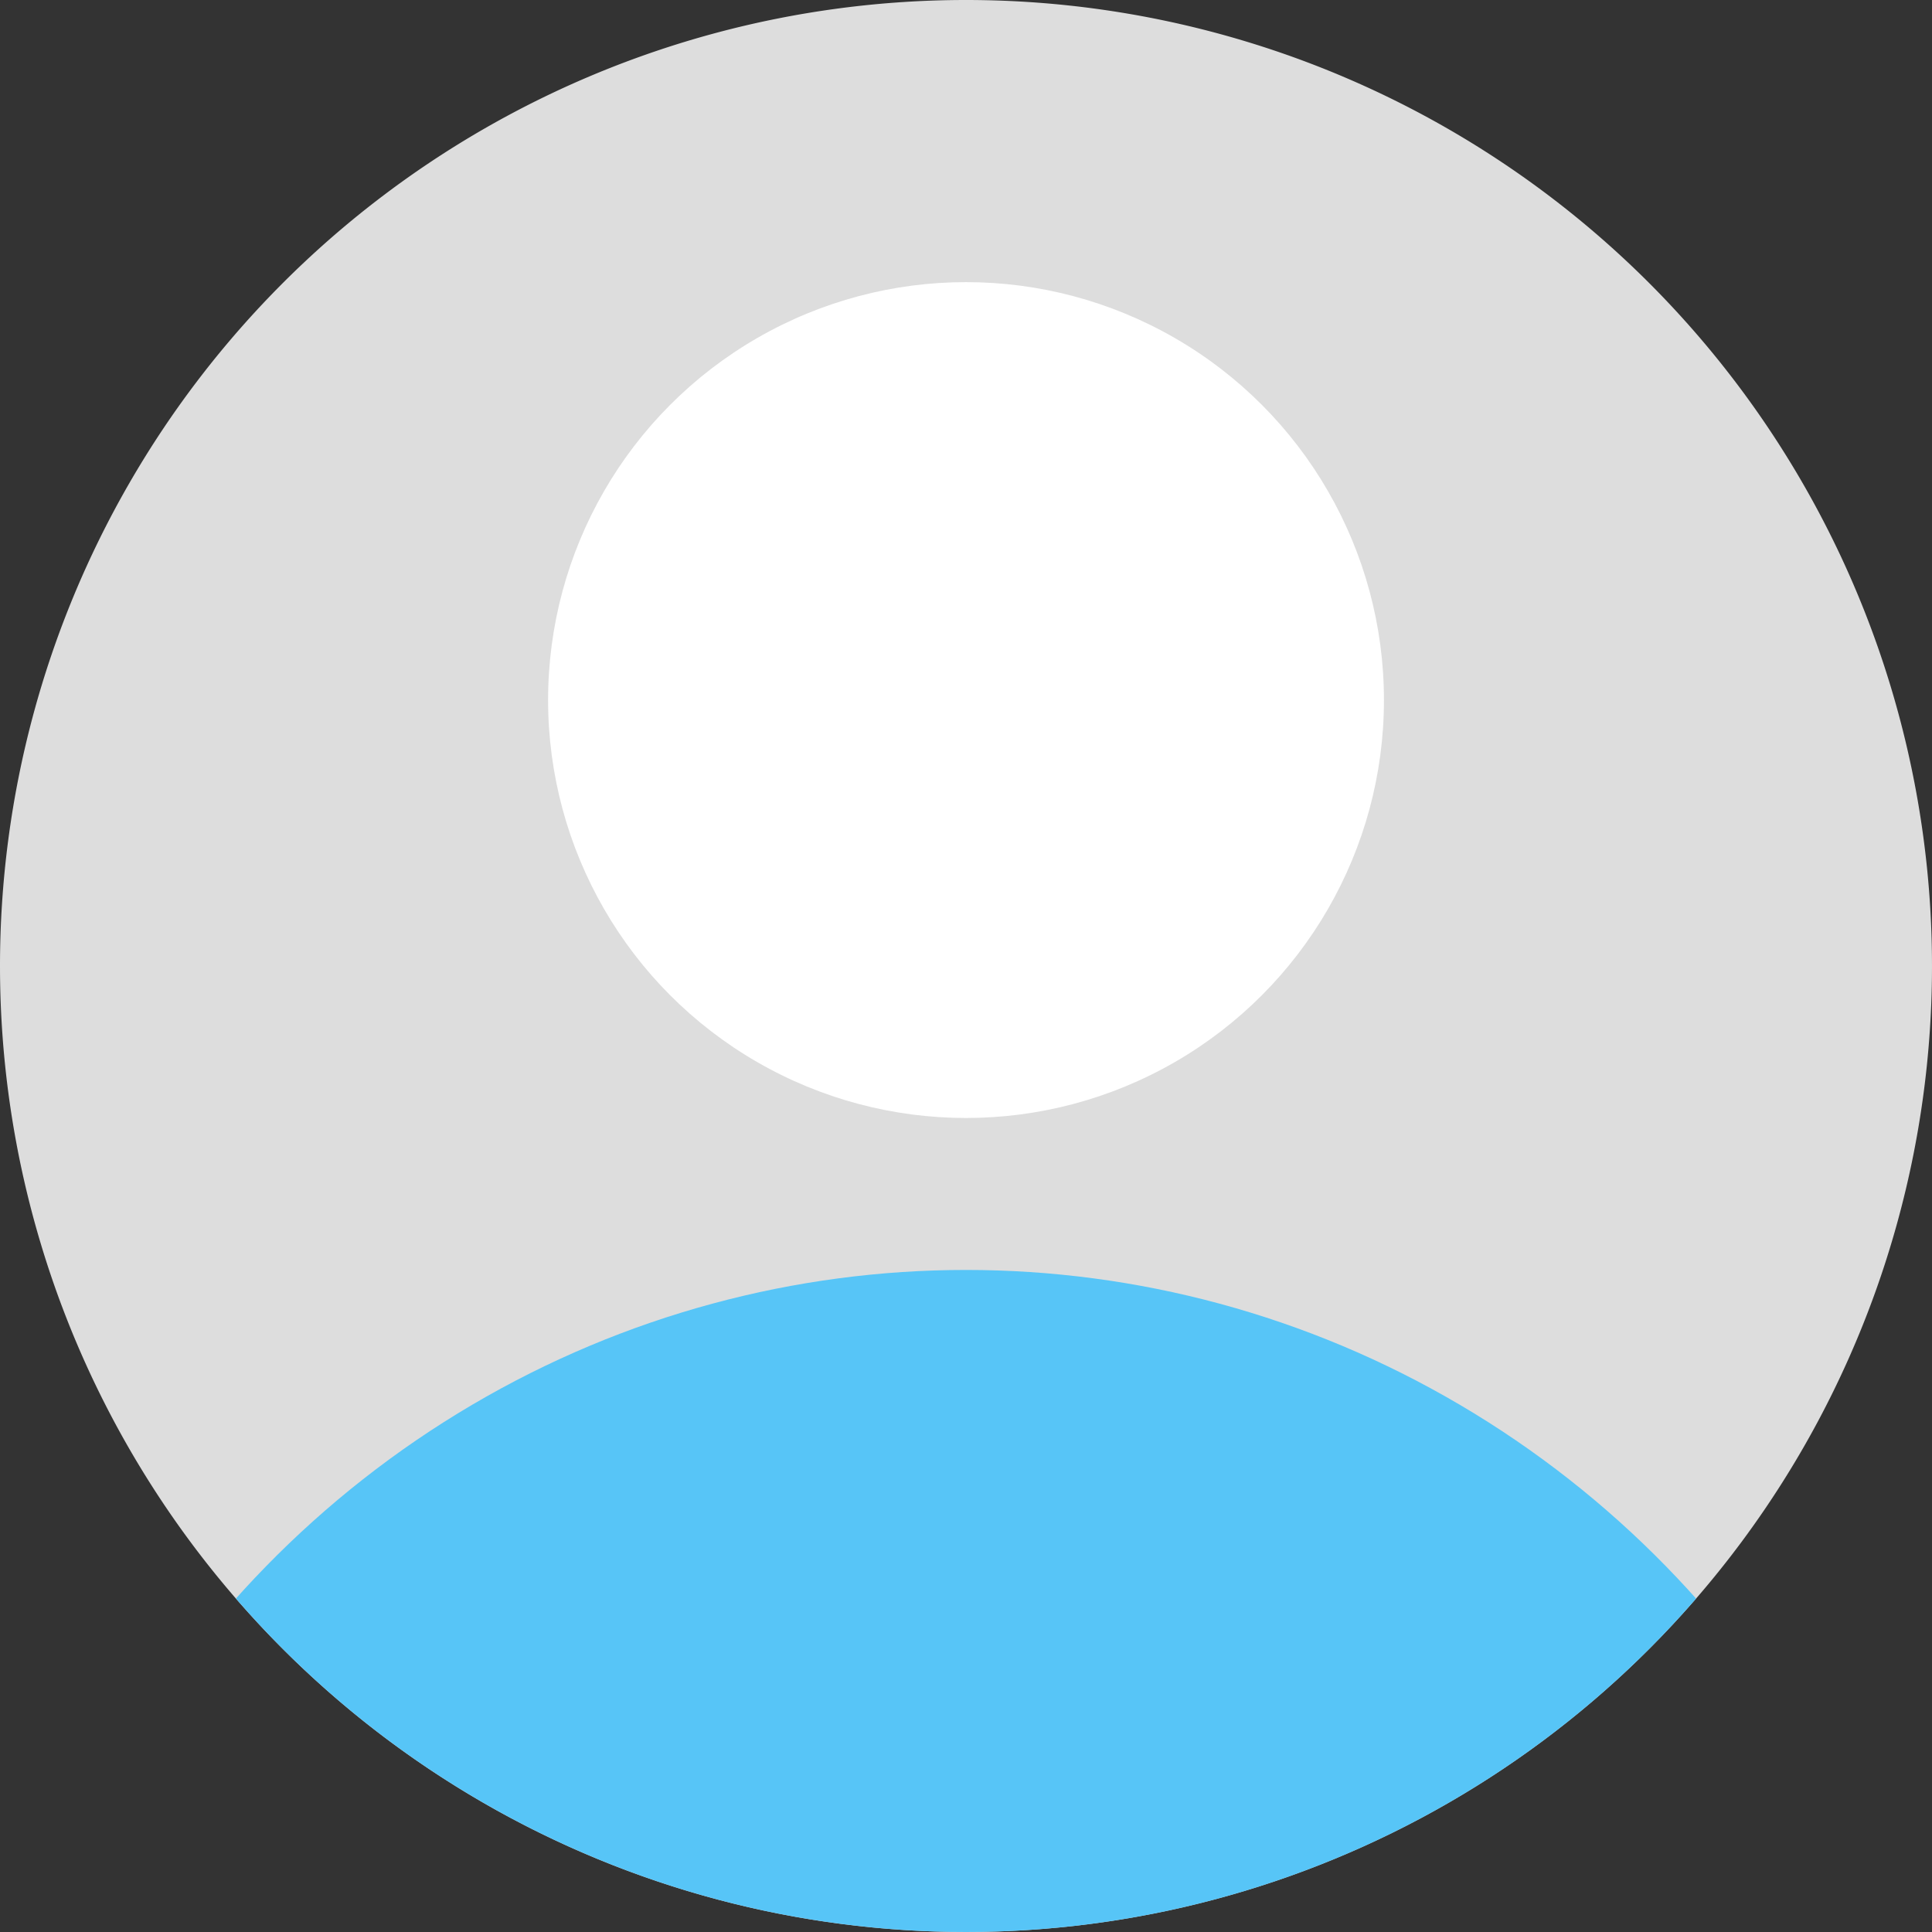
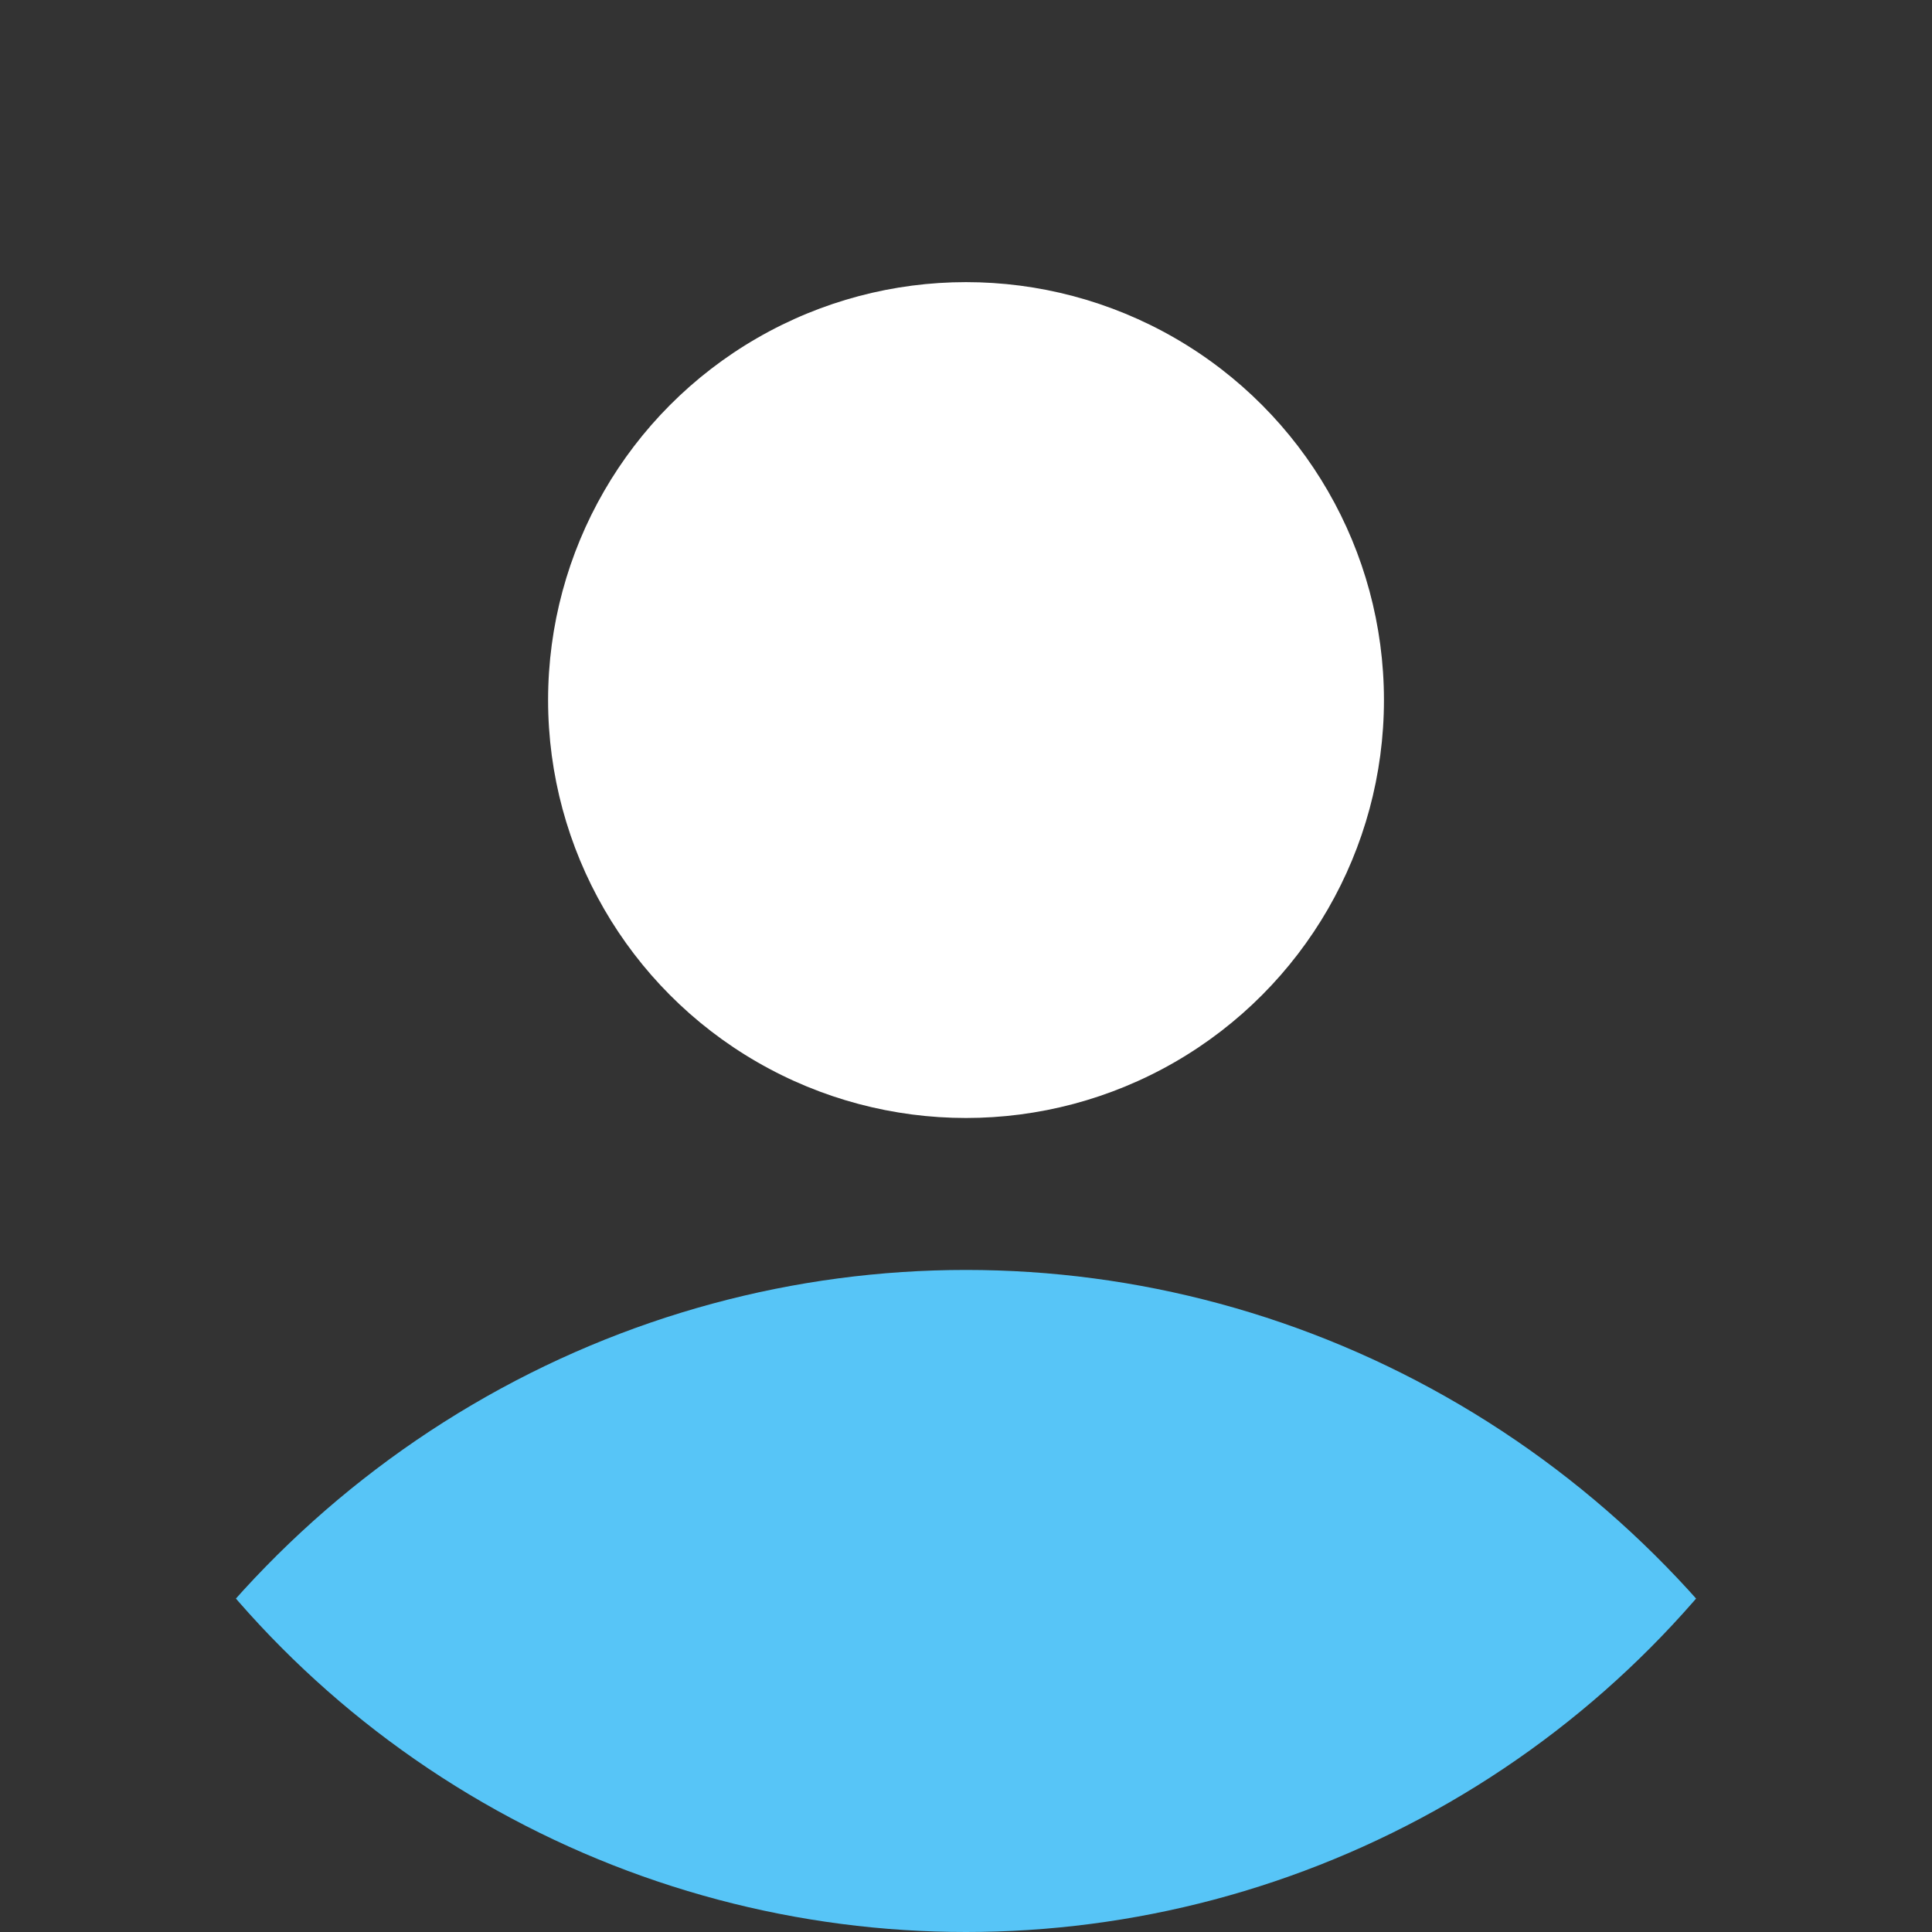
<svg xmlns="http://www.w3.org/2000/svg" width="100" height="100" viewBox="0 0 100 100">
  <rect x="0" y="0" width="100" height="100" fill="#333333" stroke="none" />
  <defs>
    <clipPath id="clip-path">
      <circle id="Ellipse_15" data-name="Ellipse 15" cx="50" cy="50" r="50" transform="translate(0 0)" fill="none" stroke="#003c8b" stroke-width="1" />
    </clipPath>
  </defs>
  <g id="icn-non-member" transform="translate(-886.848 -4814.683)">
-     <path id="Path_1038" data-name="Path 1038" d="M50,0A50,50,0,1,1,0,50,50,50,0,0,1,50,0Z" transform="translate(886.848 4814.683)" fill="#ddd" />
    <g id="Mask_Group_1" data-name="Mask Group 1" transform="translate(886.848 4814.683)" clip-path="url(#clip-path)">
      <g id="Group_504" data-name="Group 504" transform="translate(-1.129 14.603)">
        <ellipse id="Ellipse_14" data-name="Ellipse 14" cx="51.129" cy="52.112" rx="51.129" ry="52.112" transform="translate(0 51.129)" fill="#57c5f7" />
        <circle id="Ellipse_13" data-name="Ellipse 13" cx="21.632" cy="21.632" r="21.632" transform="translate(29.498 0)" fill="#fff" />
      </g>
    </g>
  </g>
</svg>